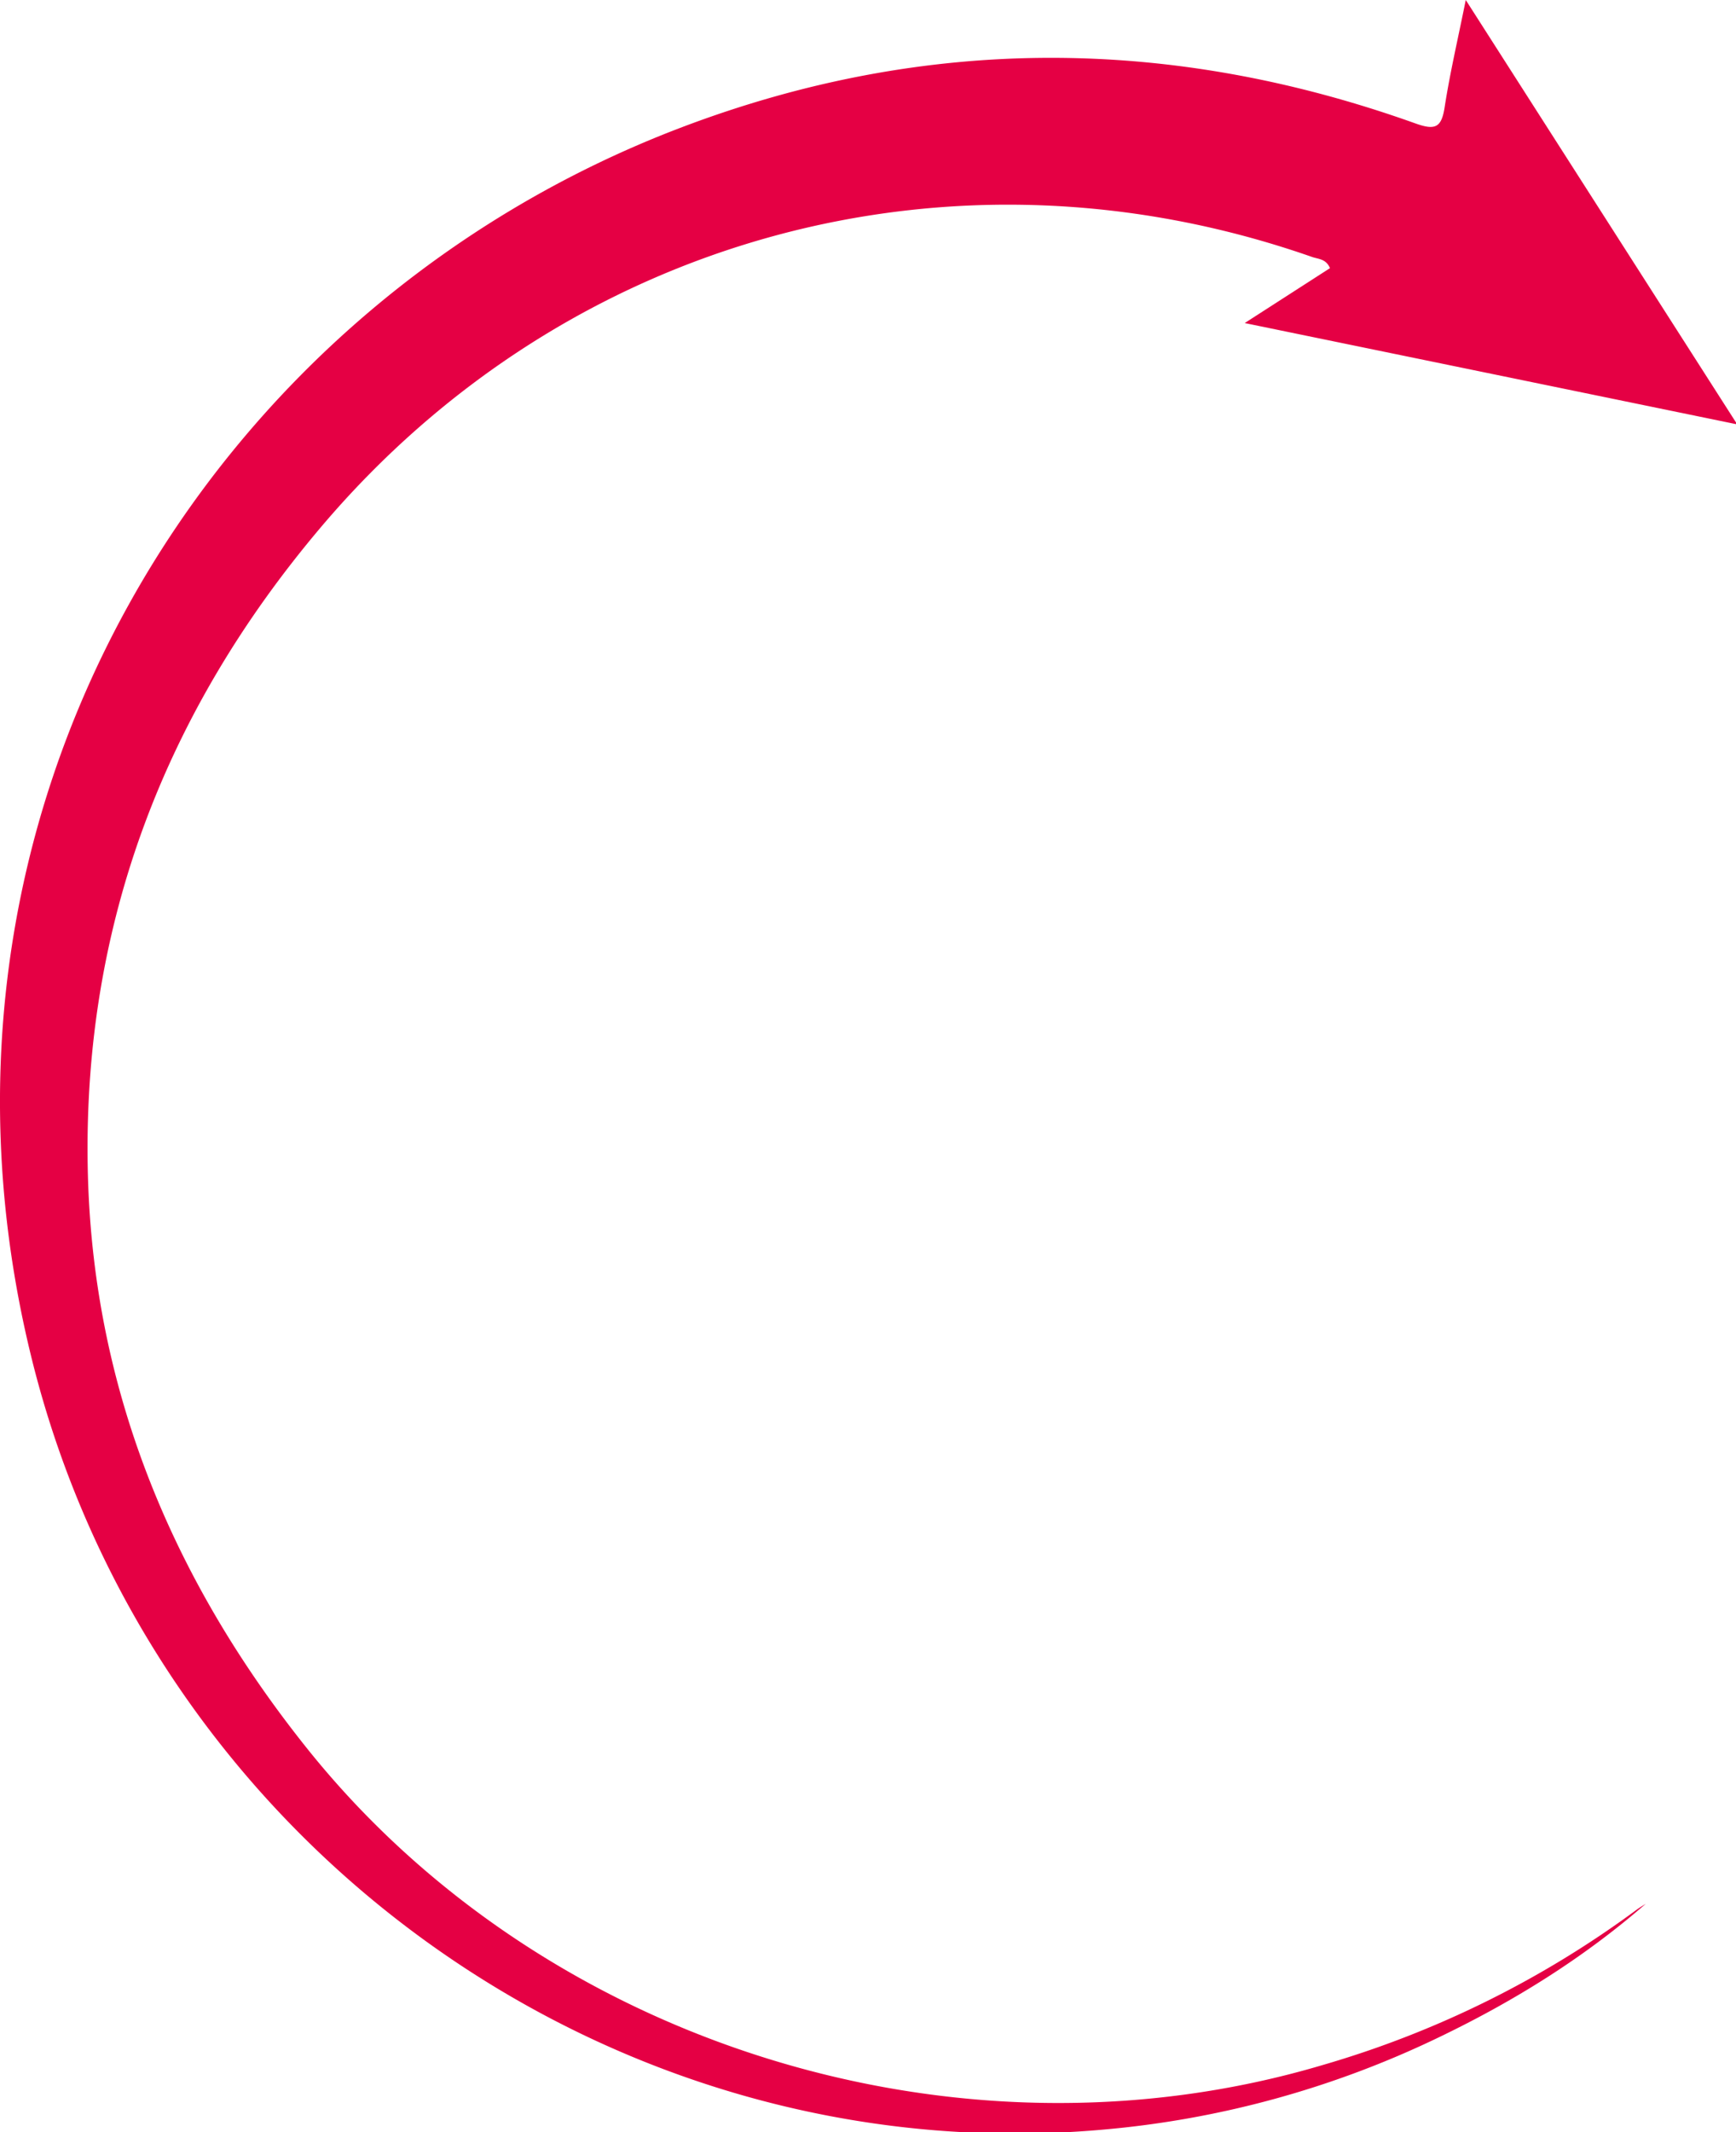
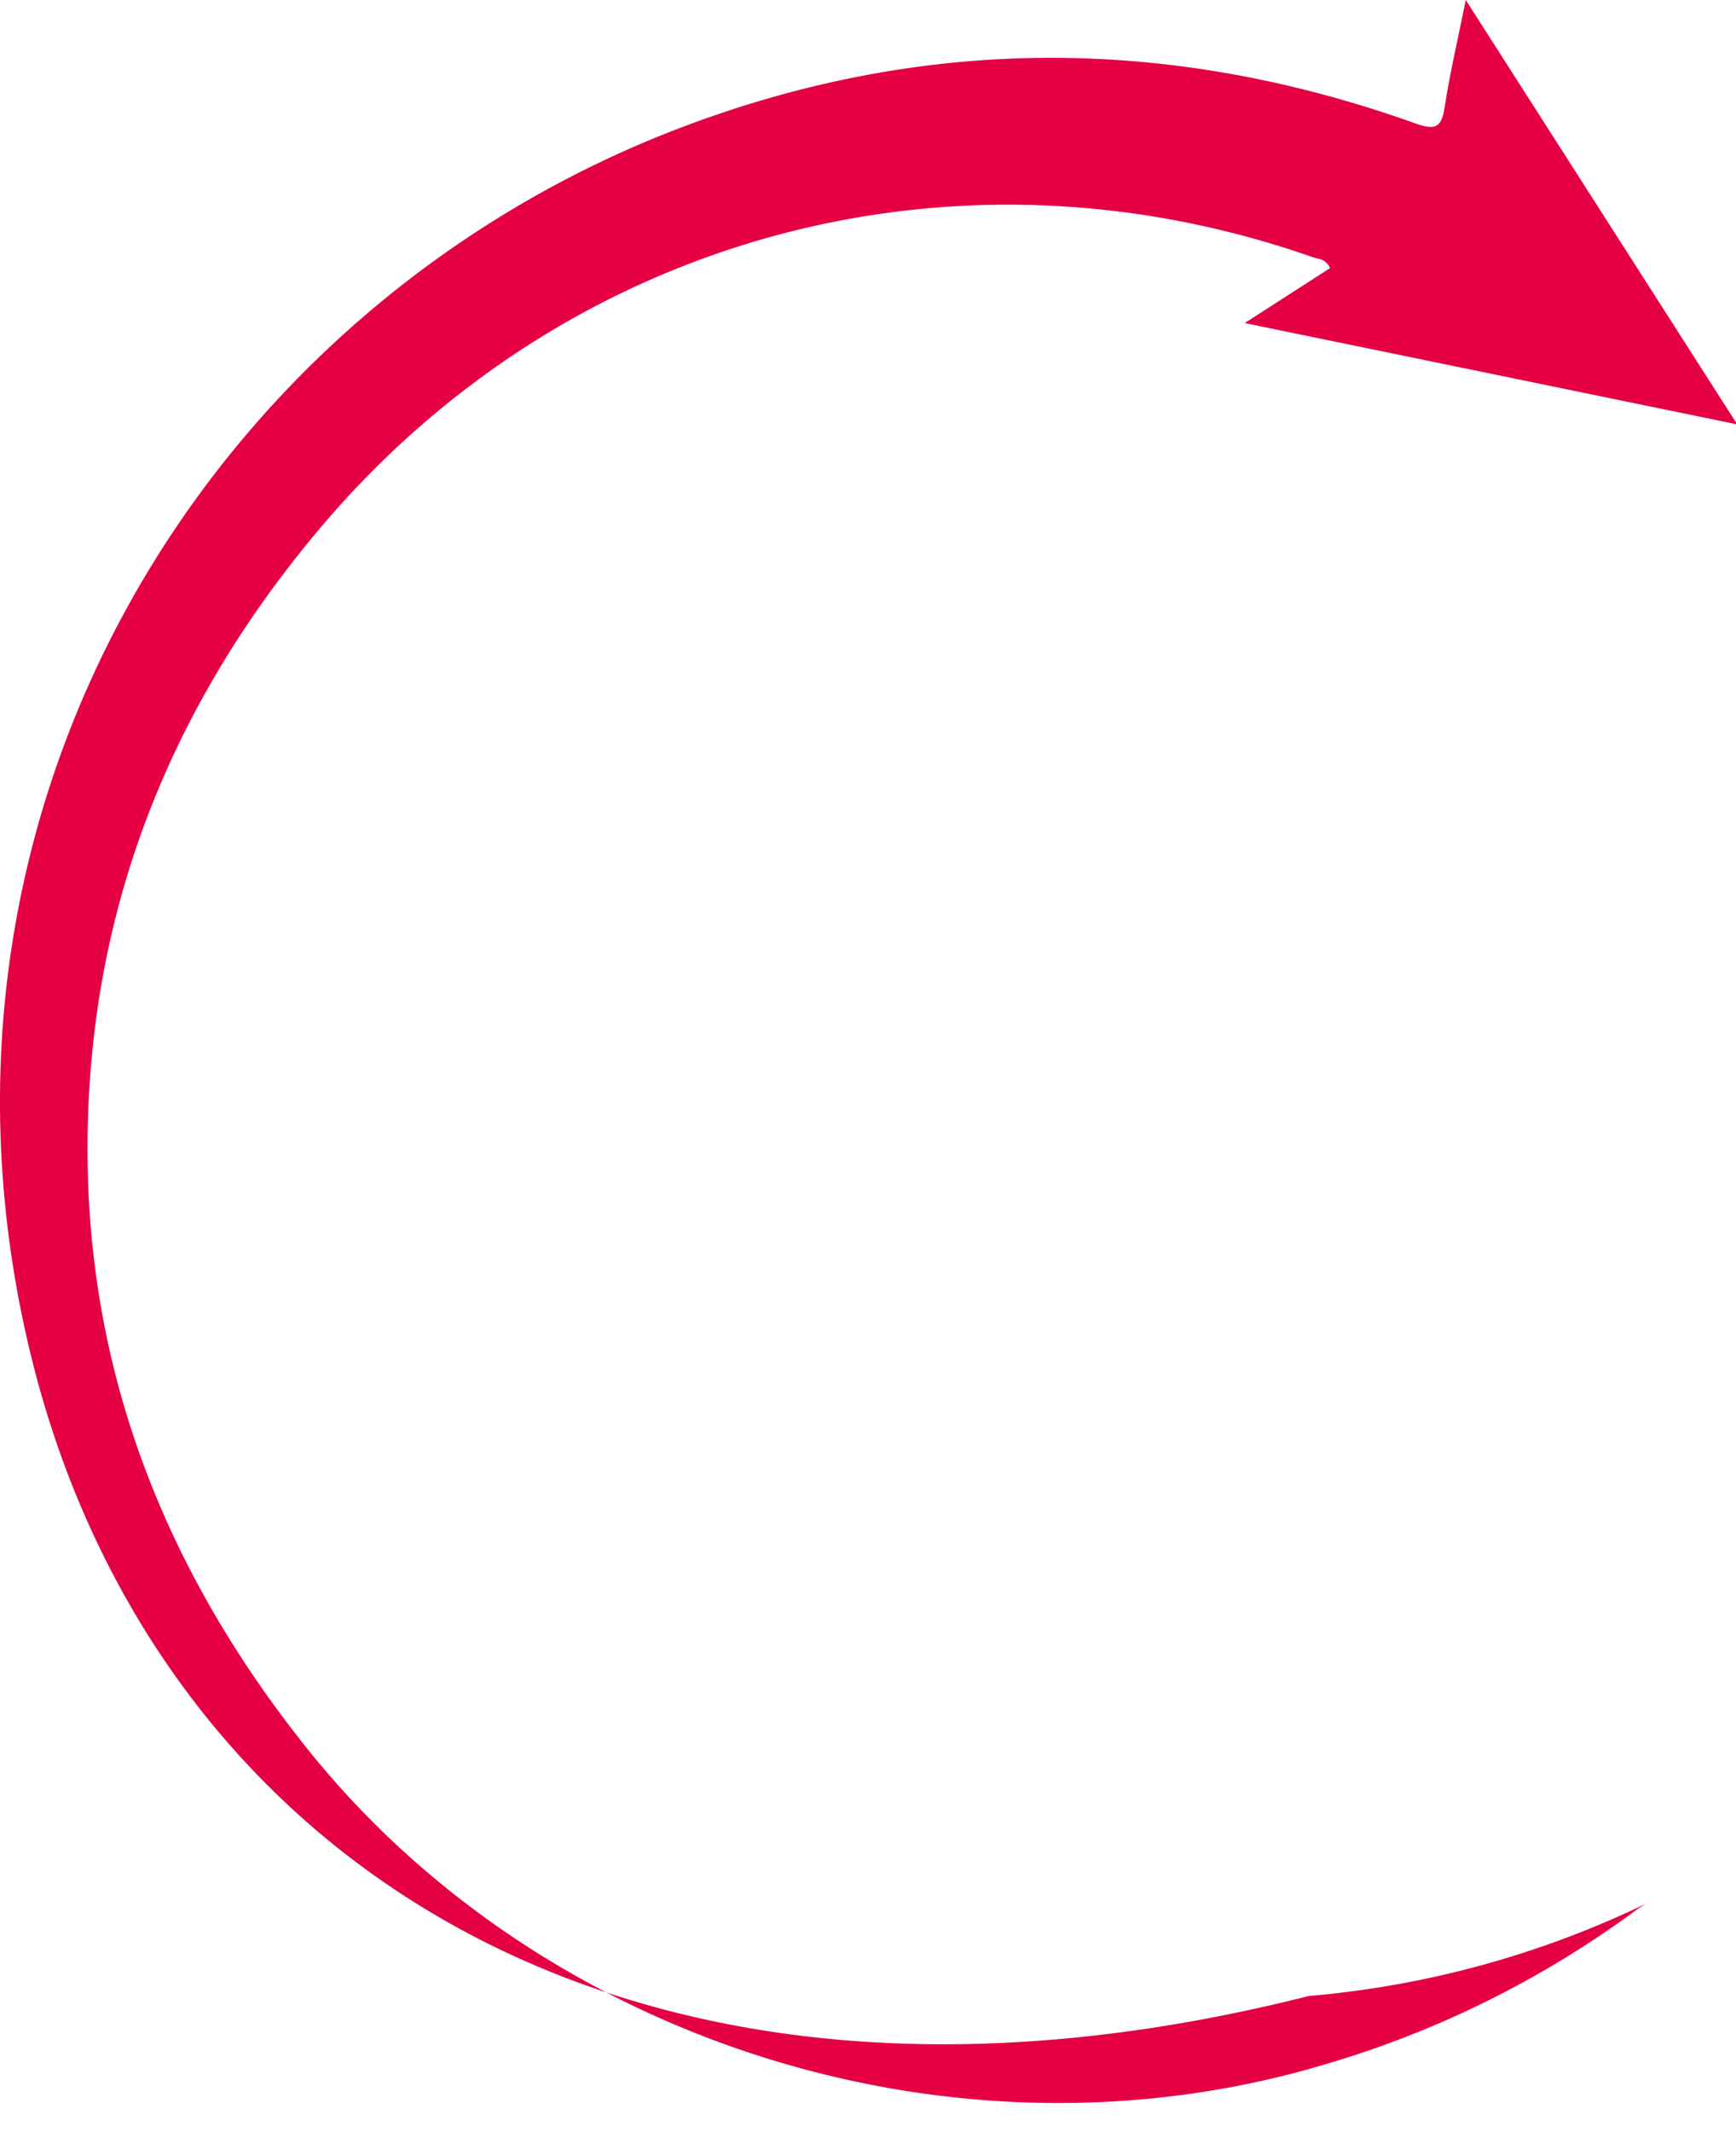
<svg xmlns="http://www.w3.org/2000/svg" width="391" height="480" viewBox="0 0 391 480">
-   <path id="Path_781" data-name="Path 781" d="M508.184,697.1c-14.125,12.289-29.807,22-46.72,30.122a217.524,217.524,0,0,1-75.877,20.762C274.49,757.721,171.28,683.1,144.51,573.843,114.5,451.365,184.047,337.683,291.155,297.111c54.859-20.777,110.037-20.532,165.152-.823,4.524,1.621,5.87.894,6.578-3.708,1.176-7.609,2.944-15.126,4.746-24.085,20.584,32.169,40.479,63.255,61.145,95.545-37.338-7.68-73.452-15.107-110.931-22.813l19.2-12.359c-.864-2.11-2.64-2.036-3.994-2.51-80.913-28.334-168-4.609-223.408,60.981-35.009,41.435-53.313,89.171-52.393,143.611.834,49.5,18.756,92.89,49.456,131.244,53.435,66.751,146.8,95.586,228.814,71.182a223.97,223.97,0,0,0,70.593-34.927C506.779,697.96,507.495,697.545,508.184,697.1Z" transform="translate(-137.498 -268.495)" fill="#e50044" />
+   <path id="Path_781" data-name="Path 781" d="M508.184,697.1a217.524,217.524,0,0,1-75.877,20.762C274.49,757.721,171.28,683.1,144.51,573.843,114.5,451.365,184.047,337.683,291.155,297.111c54.859-20.777,110.037-20.532,165.152-.823,4.524,1.621,5.87.894,6.578-3.708,1.176-7.609,2.944-15.126,4.746-24.085,20.584,32.169,40.479,63.255,61.145,95.545-37.338-7.68-73.452-15.107-110.931-22.813l19.2-12.359c-.864-2.11-2.64-2.036-3.994-2.51-80.913-28.334-168-4.609-223.408,60.981-35.009,41.435-53.313,89.171-52.393,143.611.834,49.5,18.756,92.89,49.456,131.244,53.435,66.751,146.8,95.586,228.814,71.182a223.97,223.97,0,0,0,70.593-34.927C506.779,697.96,507.495,697.545,508.184,697.1Z" transform="translate(-137.498 -268.495)" fill="#e50044" />
</svg>